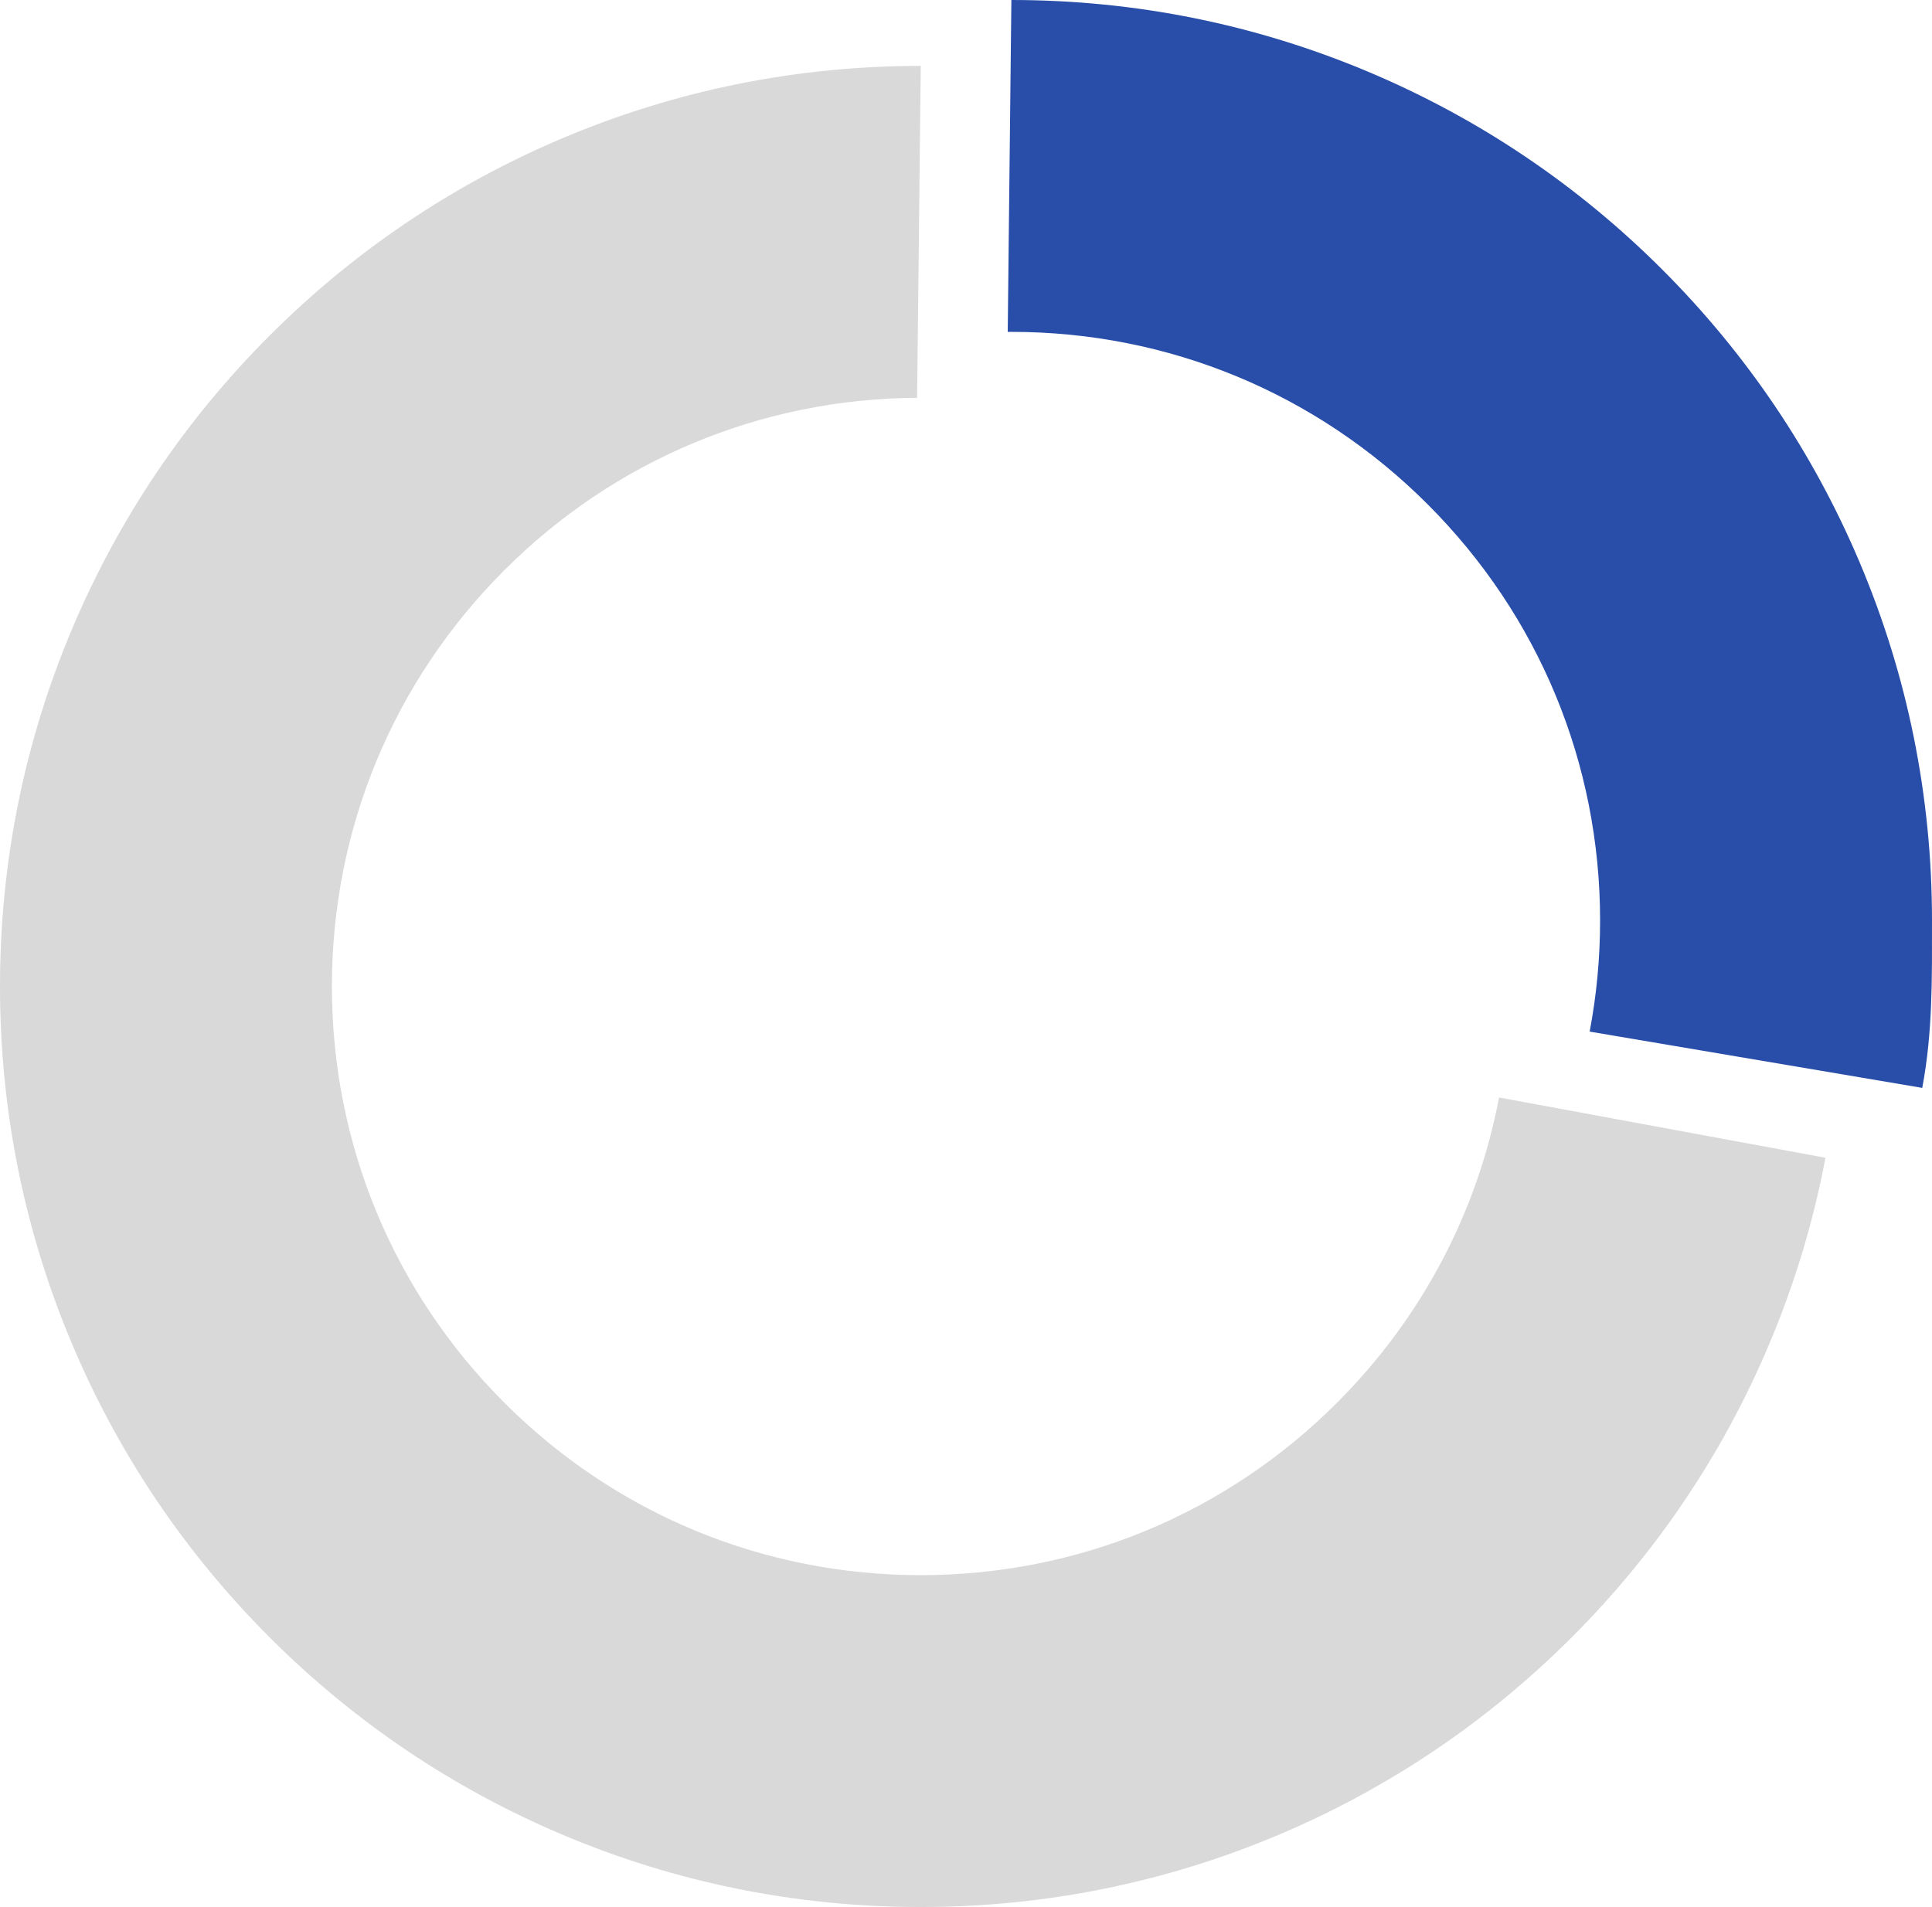
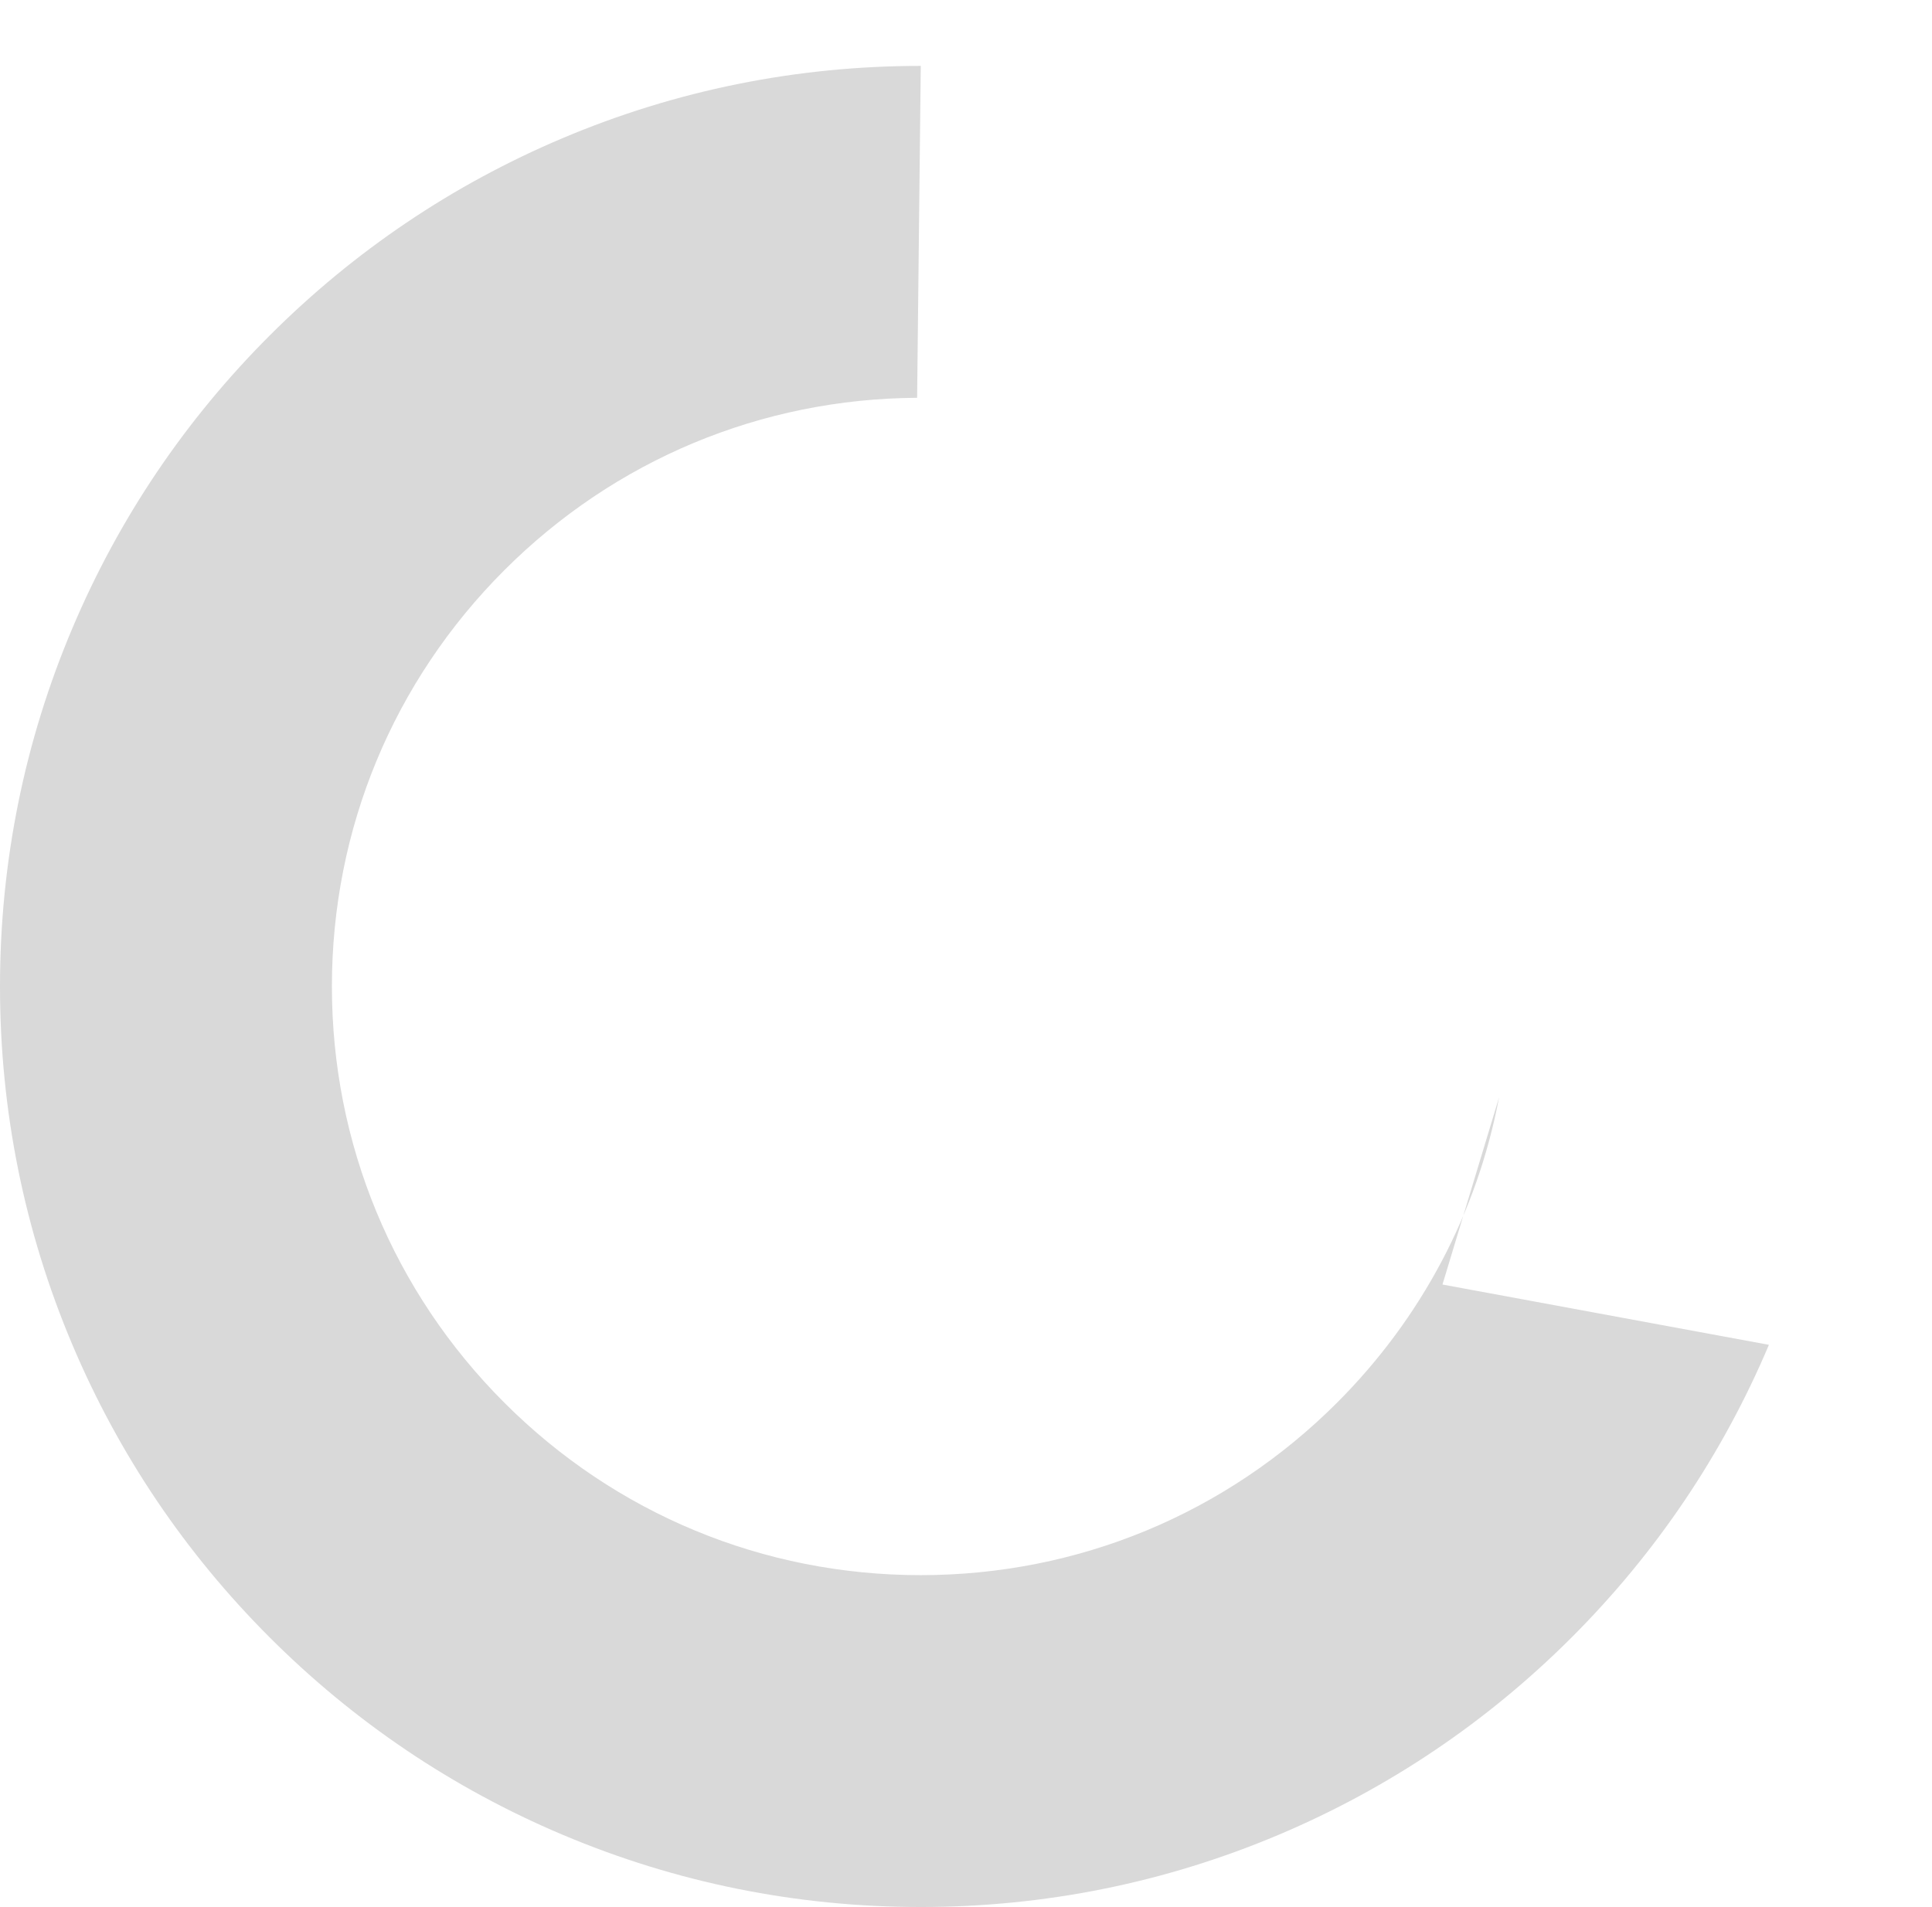
<svg xmlns="http://www.w3.org/2000/svg" id="uuid-bc6cc744-e38d-40b7-8da5-64ef21970ad8" data-name="Слой 2" viewBox="0 0 958.88 946.61">
  <defs>
    <style> .uuid-6cc8ff27-7612-464f-81f8-eda643f5c78e { fill: #284ea9; } .uuid-6cc8ff27-7612-464f-81f8-eda643f5c78e, .uuid-380b2d0a-83e8-41b1-8587-cc3473591e08 { stroke-width: 0px; } .uuid-380b2d0a-83e8-41b1-8587-cc3473591e08 { fill: #d9d9d9; } </style>
  </defs>
  <g id="uuid-136b7faa-5169-4bb0-b406-f8d5d3fbe27d" data-name="Слой 1">
-     <path class="uuid-6cc8ff27-7612-464f-81f8-eda643f5c78e" d="m501.92,164.73c78.06,0,151.44,30.4,206.64,85.59s85.59,128.58,85.59,206.63c0,18.7-1.76,37.13-5.18,55.12l165.07,27.94c5.24-27.84,4.84-54.25,4.84-83.05,0-61.65-12.09-121.5-35.94-177.89-23.02-54.42-55.96-103.28-97.89-145.22-41.94-41.94-90.8-74.88-145.22-97.9C623.44,12.1,563.6,0,501.96,0l-1.81,164.75c.59,0,1.18-.02,1.77-.02Z" />
-     <path class="uuid-380b2d0a-83e8-41b1-8587-cc3473591e08" d="m744,544.77c-10.83,57.06-38.44,109.55-80.41,151.52-55.19,55.19-128.58,85.59-206.64,85.59s-151.44-30.4-206.63-85.59c-55.19-55.19-85.59-128.58-85.59-206.63s30.4-151.44,85.59-206.63c54.78-54.78,127.47-85.11,204.86-85.57l1.81-164.75s-.03,0-.04,0c-61.65,0-121.5,12.09-177.89,35.94-54.42,23.02-103.28,55.96-145.22,97.9-41.94,41.94-74.88,90.8-97.89,145.22C12.09,368.15,0,428.01,0,489.66s12.09,121.5,35.94,177.89c23.02,54.42,55.96,103.28,97.89,145.22,41.94,41.94,90.8,74.88,145.22,97.9,56.39,23.85,116.24,35.94,177.89,35.94s121.5-12.09,177.89-35.94c54.42-23.02,103.28-55.96,145.22-97.9s74.88-90.8,97.89-145.22c12.71-30.05,22.08-61.08,28.06-92.85l-162.02-29.93Z" />
+     <path class="uuid-380b2d0a-83e8-41b1-8587-cc3473591e08" d="m744,544.77c-10.83,57.06-38.44,109.55-80.41,151.52-55.19,55.19-128.58,85.59-206.64,85.59s-151.44-30.4-206.63-85.59c-55.19-55.19-85.59-128.58-85.59-206.63s30.4-151.44,85.59-206.63c54.78-54.78,127.47-85.11,204.86-85.57l1.81-164.75s-.03,0-.04,0c-61.65,0-121.5,12.09-177.89,35.94-54.42,23.02-103.28,55.96-145.22,97.9-41.94,41.94-74.88,90.8-97.89,145.22C12.09,368.15,0,428.01,0,489.66s12.09,121.5,35.94,177.89c23.02,54.42,55.96,103.28,97.89,145.22,41.94,41.94,90.8,74.88,145.22,97.9,56.39,23.85,116.24,35.94,177.89,35.94s121.5-12.09,177.89-35.94c54.42-23.02,103.28-55.96,145.22-97.9s74.88-90.8,97.89-145.22l-162.02-29.93Z" />
  </g>
</svg>